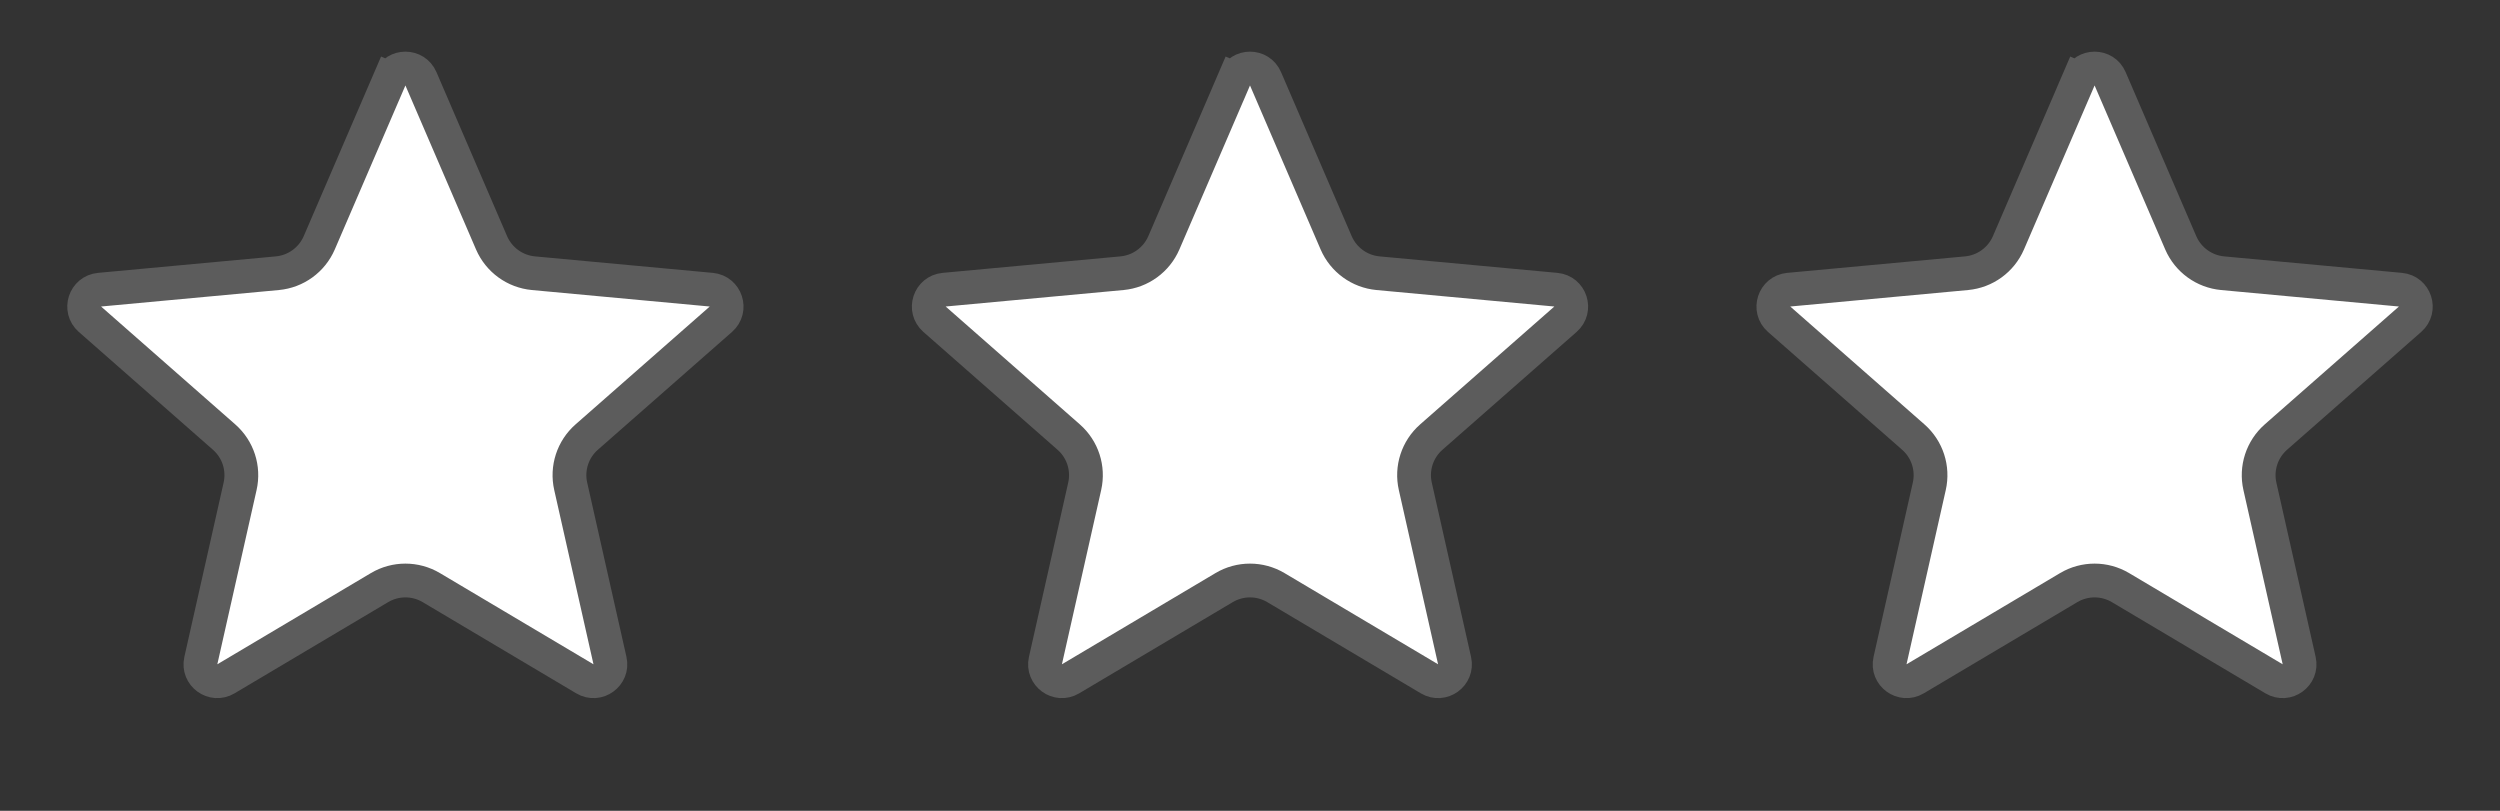
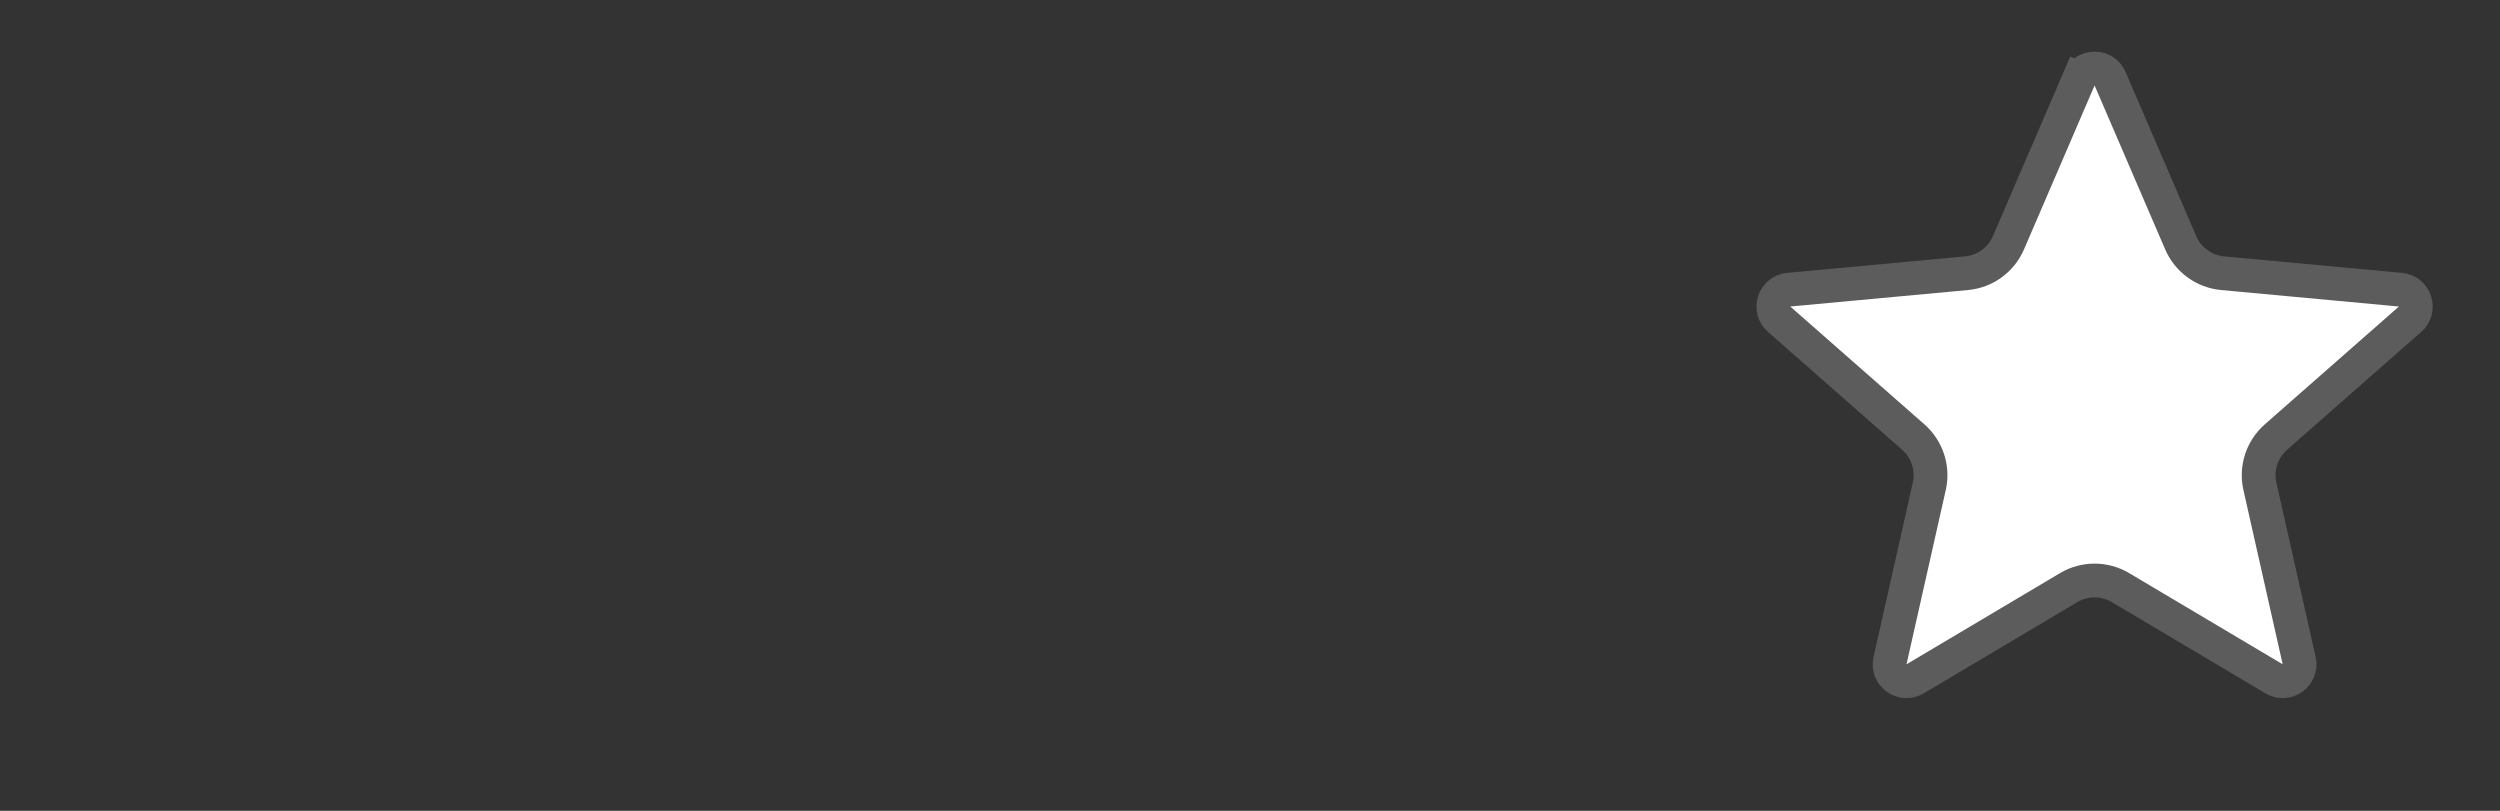
<svg xmlns="http://www.w3.org/2000/svg" width="74" height="24" viewBox="0 0 74 24" fill="none">
  <rect x="0" y="0" width="74" height="24" fill="#333333" stroke="none" />
-   <path d="M11.541 2.331C11.714 1.928 12.286 1.928 12.459 2.331L14.55 7.187C14.768 7.691 15.243 8.036 15.79 8.087L21.054 8.575C21.491 8.616 21.668 9.159 21.338 9.449L17.366 12.938C16.953 13.301 16.772 13.859 16.893 14.395L18.055 19.553C18.152 19.981 17.689 20.317 17.312 20.093L12.766 17.393C12.294 17.113 11.706 17.113 11.234 17.393L6.688 20.093C6.311 20.317 5.848 19.981 5.945 19.553L7.107 14.395C7.228 13.859 7.047 13.301 6.634 12.938L2.662 9.449C2.332 9.159 2.509 8.616 2.946 8.575L8.21 8.087C8.757 8.036 9.232 7.691 9.45 7.187L11.541 2.331L11.082 2.133L11.541 2.331Z" fill="white" stroke="#5C5C5C" />
-   <path d="M36.541 2.331C36.714 1.928 37.286 1.928 37.459 2.331L39.55 7.187C39.768 7.691 40.243 8.036 40.79 8.087L46.054 8.575C46.491 8.616 46.668 9.159 46.338 9.449L42.366 12.938C41.953 13.301 41.772 13.859 41.893 14.395L43.055 19.553C43.152 19.981 42.689 20.317 42.312 20.093L37.766 17.393C37.294 17.113 36.706 17.113 36.234 17.393L31.688 20.093C31.311 20.317 30.848 19.981 30.945 19.553L32.107 14.395C32.228 13.859 32.047 13.301 31.634 12.938L27.662 9.449C27.332 9.159 27.509 8.616 27.946 8.575L33.21 8.087C33.757 8.036 34.232 7.691 34.45 7.187L36.541 2.331L36.081 2.133L36.541 2.331Z" fill="white" stroke="#5C5C5C" />
  <path d="M61.541 2.331C61.714 1.928 62.286 1.928 62.459 2.331L64.55 7.187C64.768 7.691 65.243 8.036 65.79 8.087L71.054 8.575C71.491 8.616 71.668 9.159 71.338 9.449L67.366 12.938C66.954 13.301 66.772 13.859 66.893 14.395L68.055 19.553C68.152 19.981 67.689 20.317 67.312 20.093L62.766 17.393C62.294 17.113 61.706 17.113 61.234 17.393L56.688 20.093C56.311 20.317 55.848 19.981 55.945 19.553L57.107 14.395C57.228 13.859 57.047 13.301 56.634 12.938L52.662 9.449C52.332 9.159 52.509 8.616 52.946 8.575L58.21 8.087C58.757 8.036 59.232 7.691 59.45 7.187L61.541 2.331L61.081 2.133L61.541 2.331Z" fill="white" stroke="#5C5C5C" />
</svg>